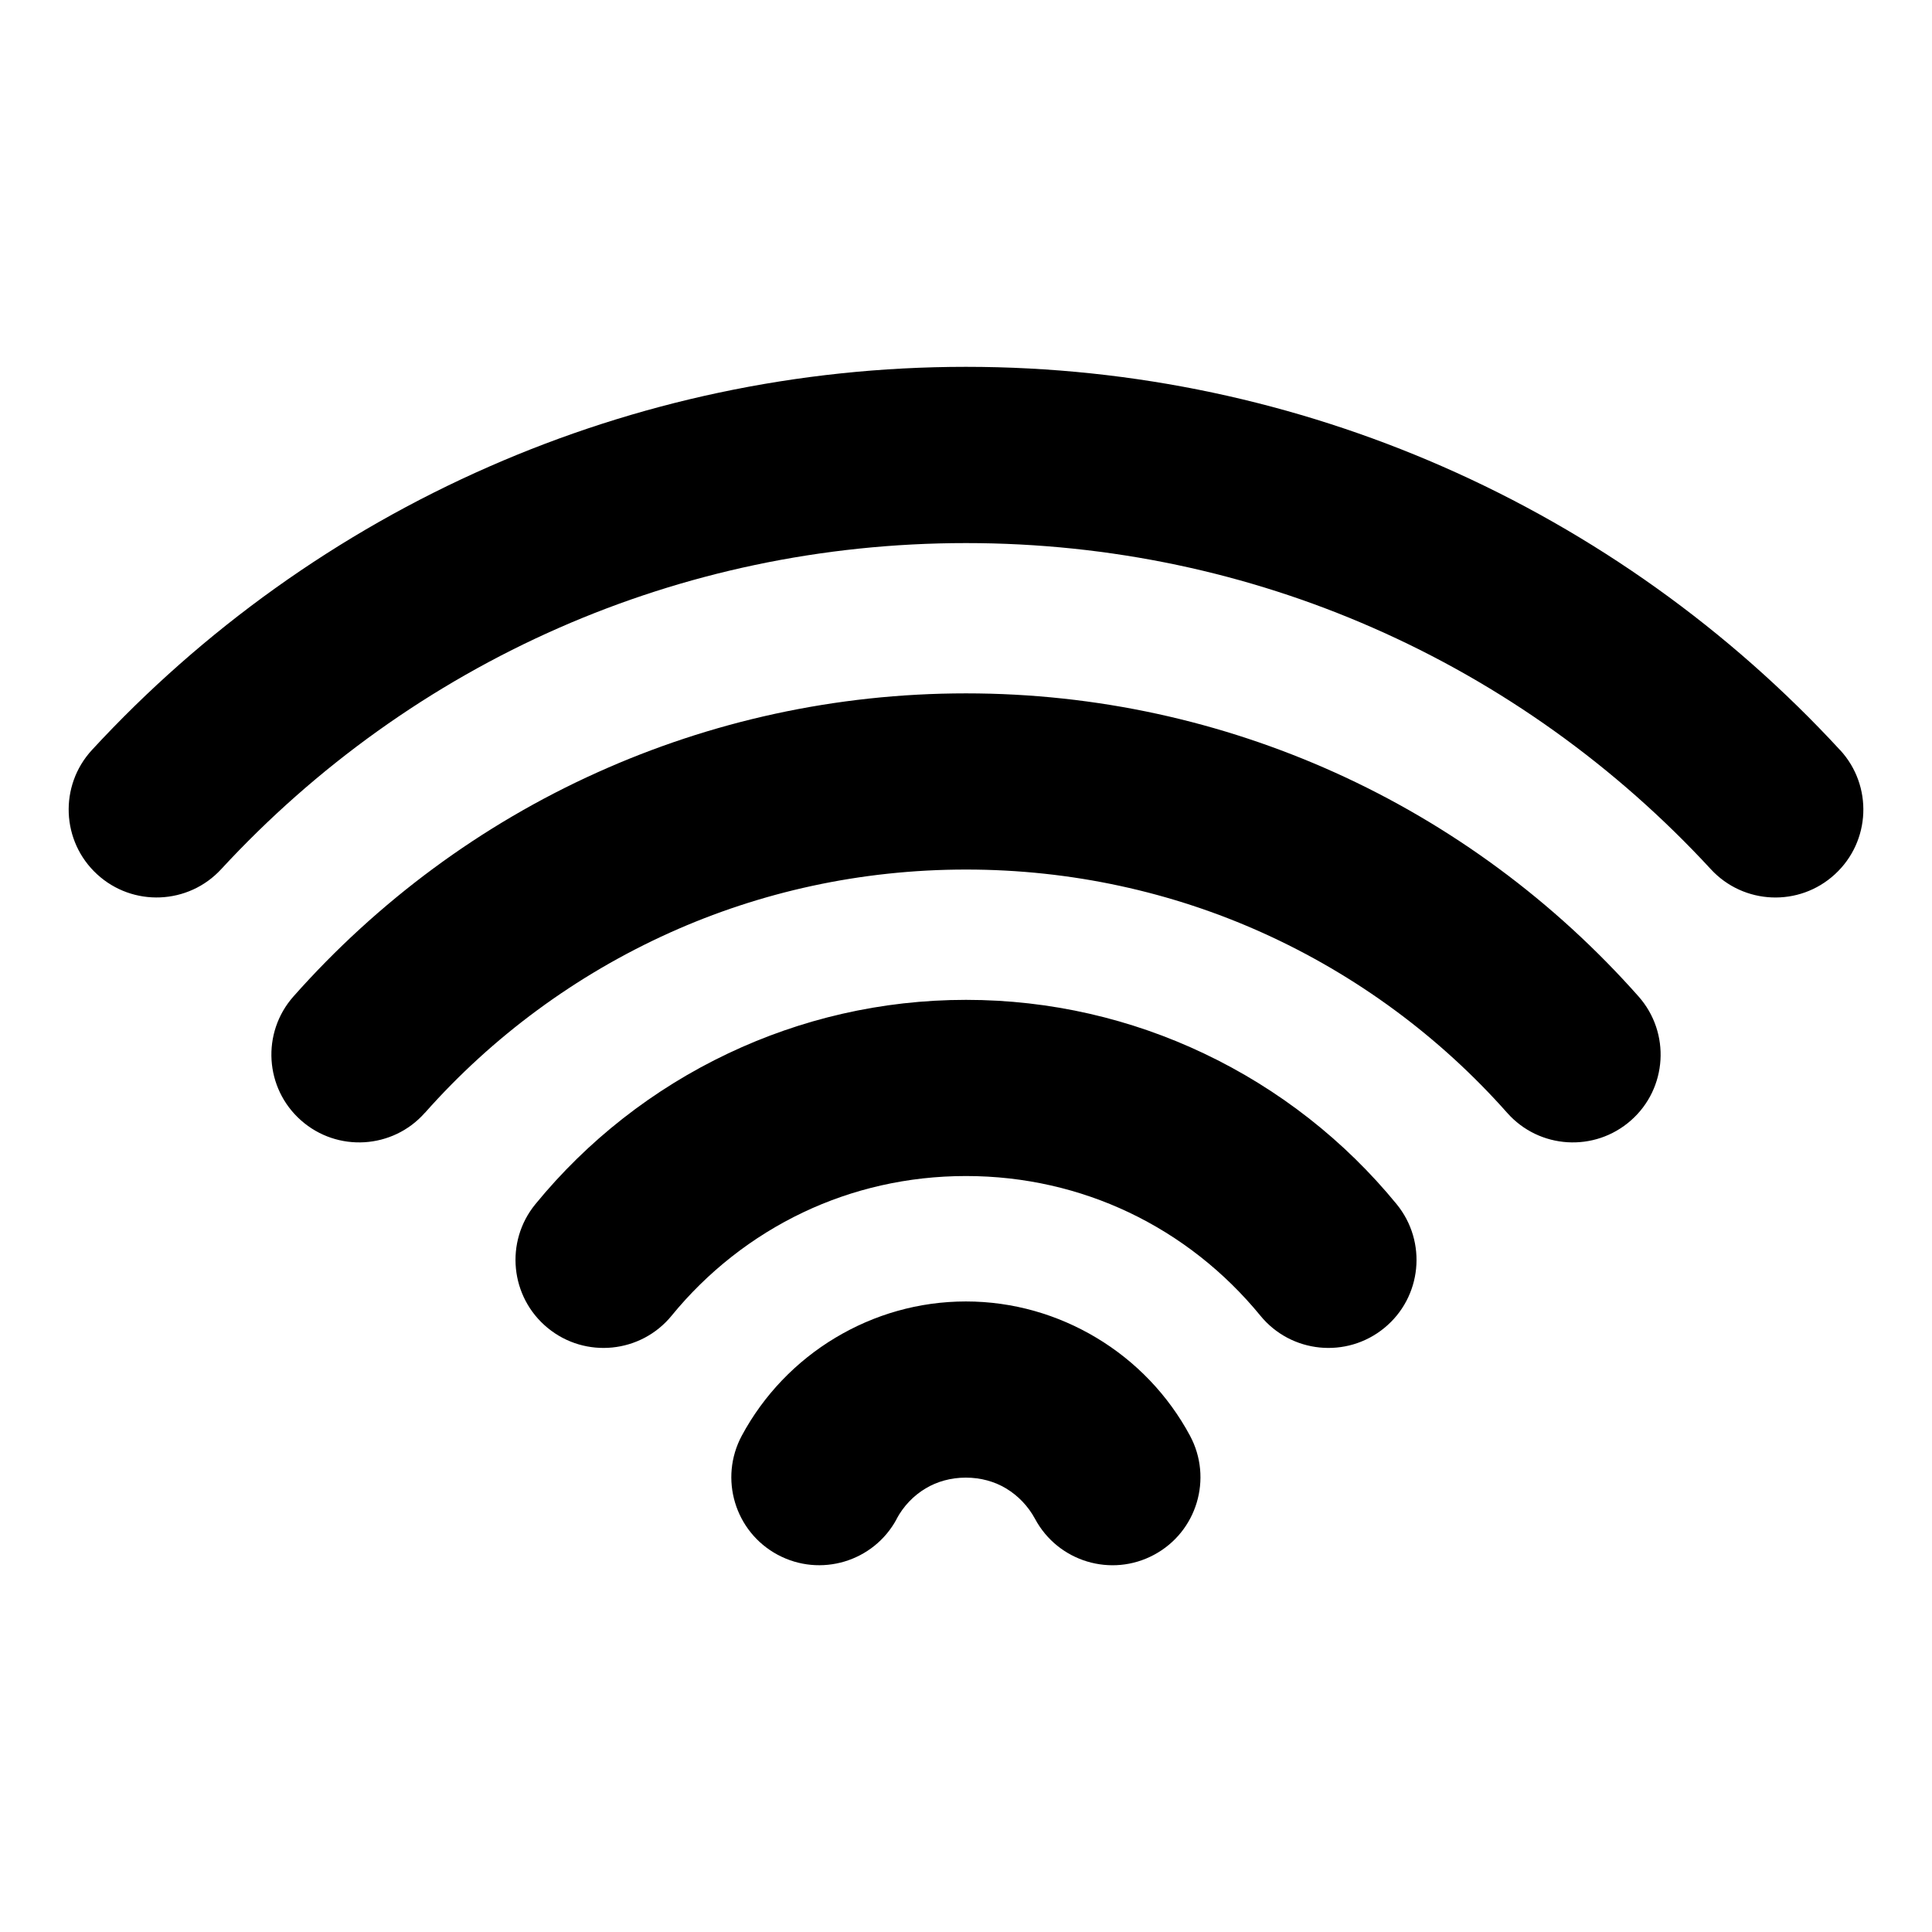
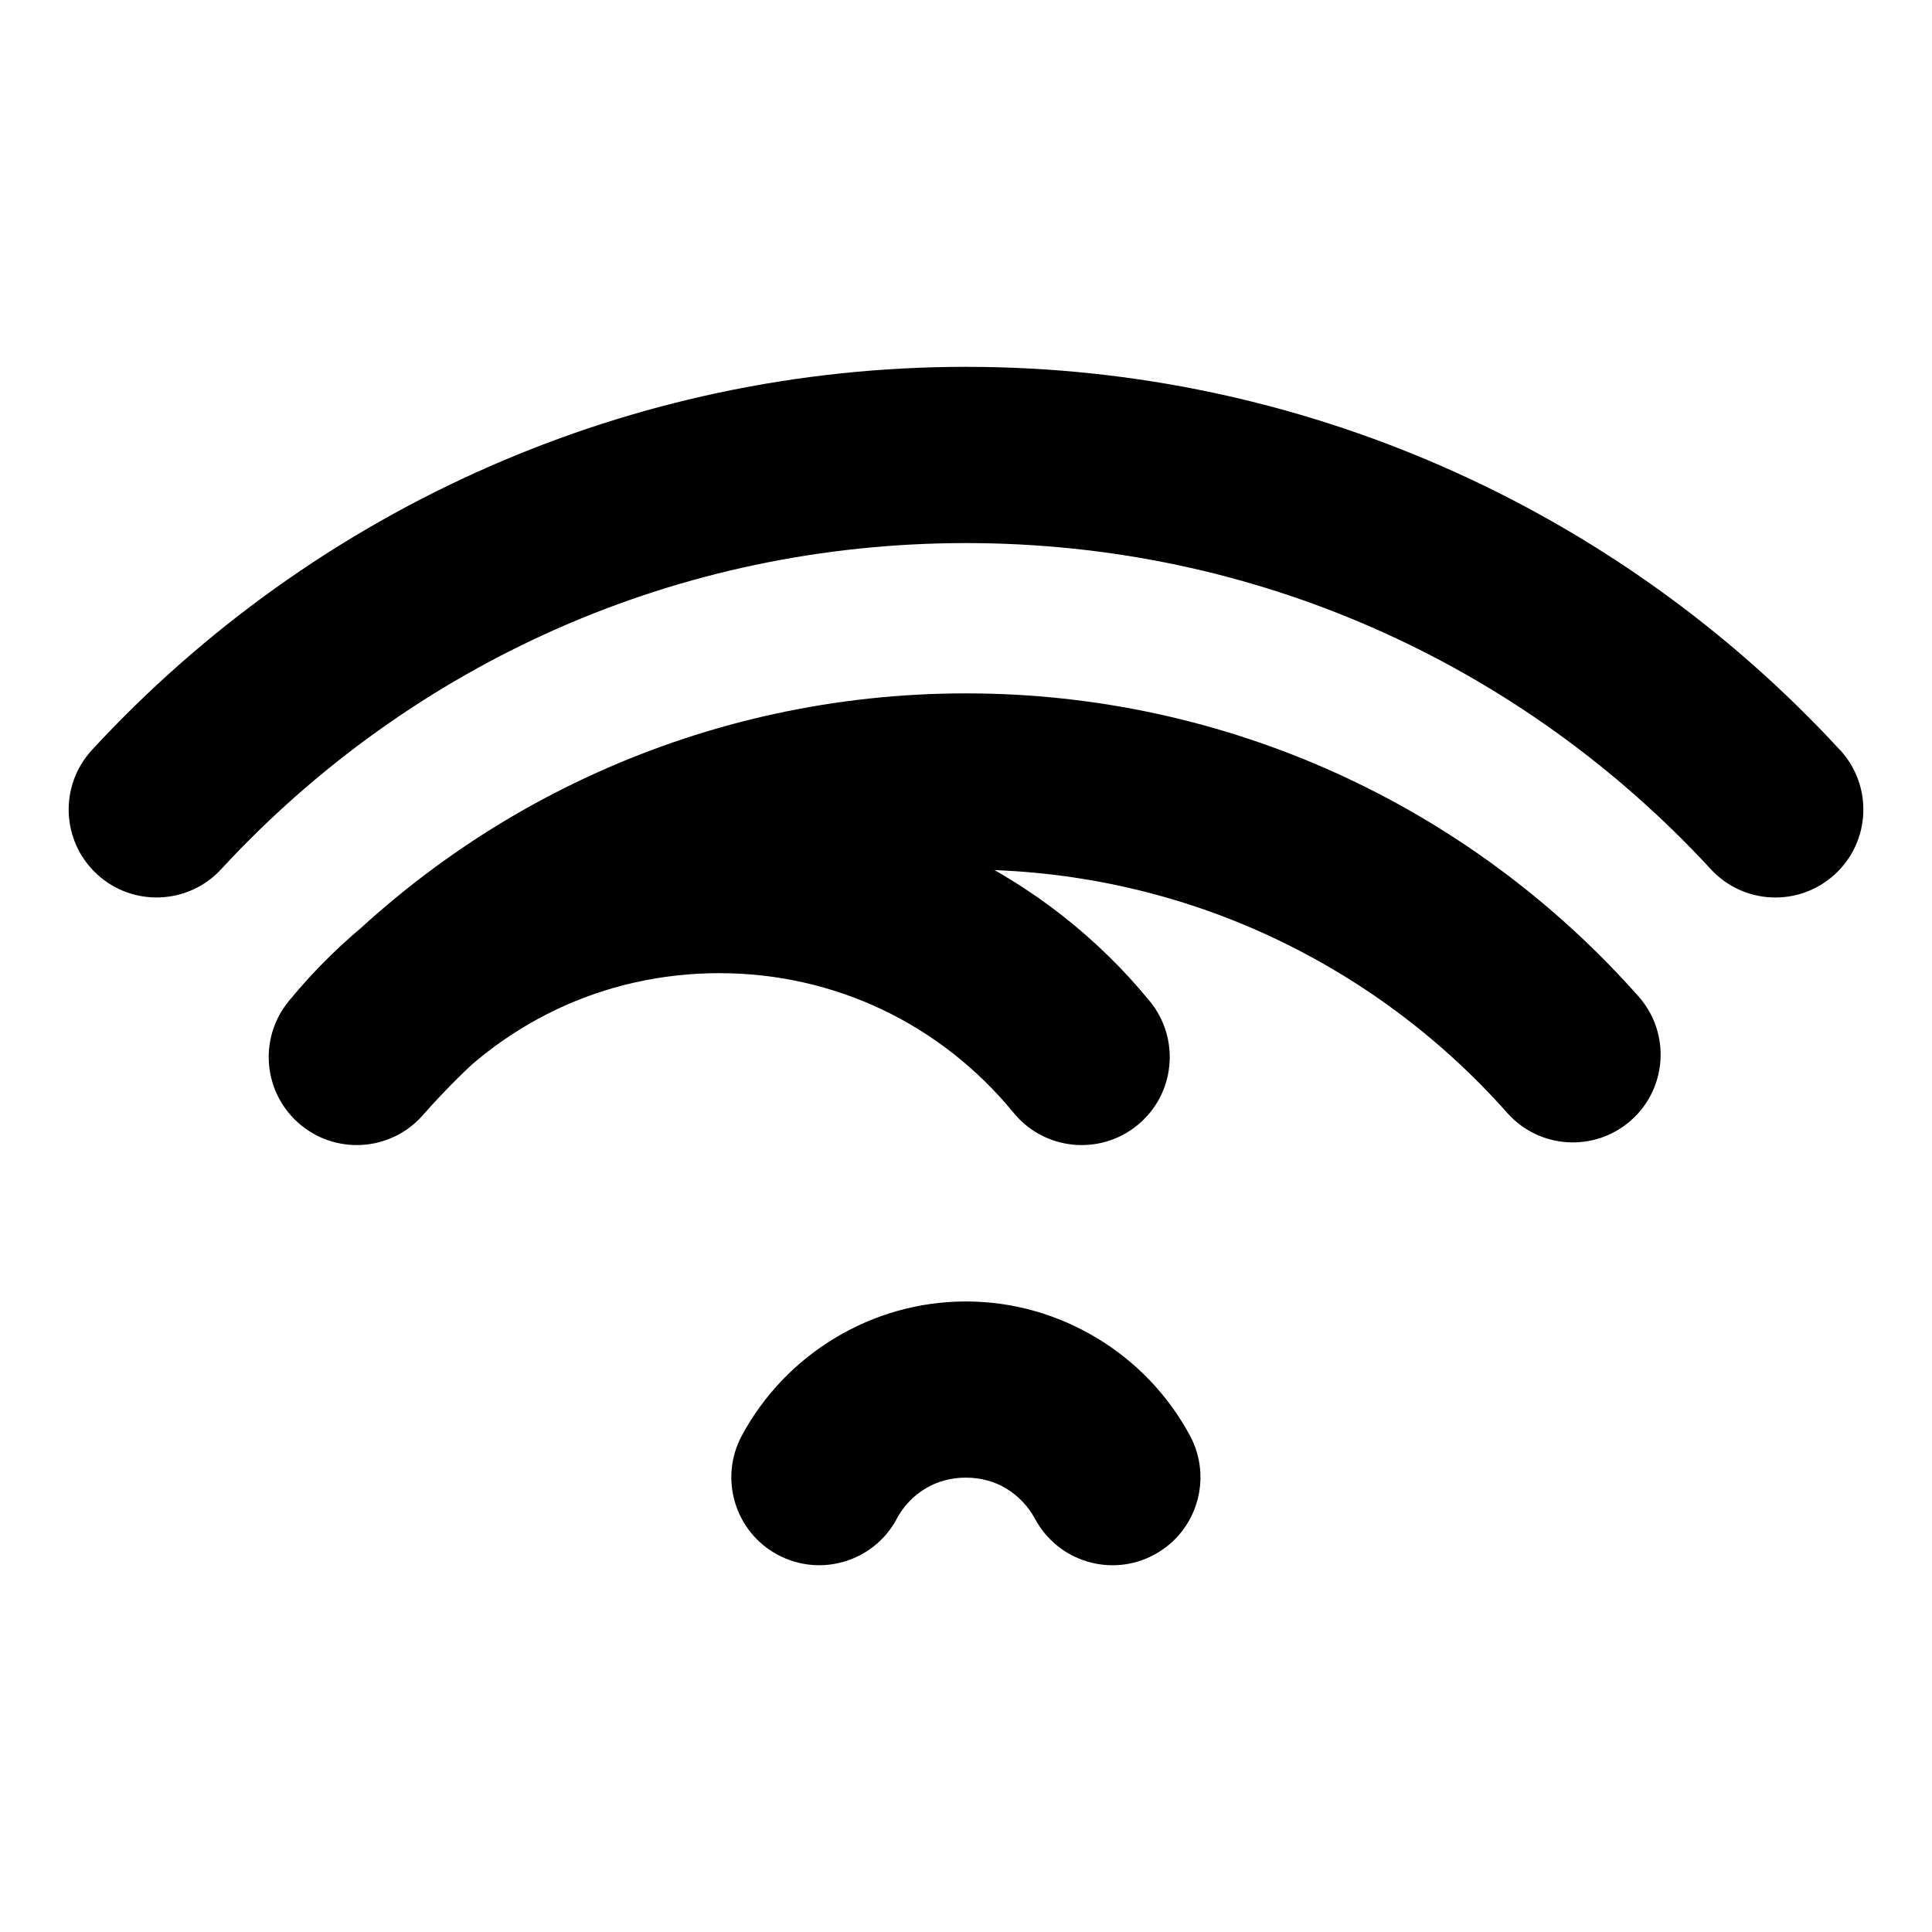
<svg xmlns="http://www.w3.org/2000/svg" fill="#000000" width="800px" height="800px" version="1.1" viewBox="144 144 512 512">
-   <path d="m381.64 546.53c-6.09 11.336-20.223 15.582-31.559 9.492-11.336-6.09-15.582-20.223-9.492-31.559 5.758-10.715 14.375-19.711 24.832-25.965 10.188-6.106 22.023-9.598 34.551-9.598 12.547 0 24.363 3.508 34.551 9.598 10.473 6.258 19.074 15.25 24.832 25.965 6.09 11.336 1.844 25.469-9.492 31.559-11.336 6.106-25.469 1.844-31.559-9.492-1.812-3.356-4.473-6.152-7.691-8.086-3.023-1.812-6.664-2.856-10.656-2.856-3.988 0-7.633 1.043-10.656 2.856-3.219 1.918-5.879 4.715-7.691 8.086zm250.01-203.76c8.723 9.477 8.102 24.215-1.375 32.918-9.461 8.723-24.215 8.102-32.918-1.375-25.016-27.117-55.5-49.047-89.676-64.008-32.859-14.402-69.27-22.383-107.68-22.383s-74.816 7.996-107.68 22.383c-34.172 14.977-64.66 36.91-89.676 64.008-8.707 9.477-23.457 10.082-32.918 1.375-9.477-8.707-10.082-23.457-1.375-32.918 29.309-31.77 65.129-57.527 105.36-75.148 38.754-16.988 81.48-26.406 126.28-26.406 44.812 0 87.527 9.43 126.28 26.406 40.234 17.625 76.055 43.363 105.36 75.148zm-375.05 96.129c-8.508 9.629-23.215 10.52-32.828 2.012-9.629-8.508-10.52-23.215-2.012-32.828 22.277-25.137 49.695-45.508 80.574-59.398 29.867-13.453 62.938-20.934 97.668-20.934 34.734 0 67.789 7.481 97.668 20.934 30.879 13.906 58.312 34.266 80.574 59.398 8.508 9.629 7.617 24.32-2.012 32.828-9.629 8.508-24.32 7.617-32.828-2.012-17.836-20.117-39.918-36.484-64.887-47.73-23.879-10.746-50.469-16.73-78.504-16.73-28.051 0-54.625 5.984-78.504 16.73-24.969 11.246-47.051 27.598-64.887 47.73zm65.398 53.762c-8.16 9.977-22.867 11.441-32.828 3.281-9.977-8.16-11.441-22.867-3.281-32.828 13.723-16.777 31.152-30.5 51.086-39.949 19.18-9.098 40.551-14.191 63.027-14.191s43.863 5.094 63.027 14.191c19.938 9.461 37.363 23.172 51.086 39.949 8.16 9.977 6.695 24.684-3.281 32.828-9.977 8.16-24.684 6.695-32.828-3.281-9.461-11.562-21.355-20.965-34.855-27.371-13.012-6.168-27.629-9.629-43.152-9.629-15.508 0-30.137 3.445-43.152 9.629-13.496 6.41-25.406 15.809-34.855 27.371z" />
+   <path d="m381.64 546.53c-6.09 11.336-20.223 15.582-31.559 9.492-11.336-6.09-15.582-20.223-9.492-31.559 5.758-10.715 14.375-19.711 24.832-25.965 10.188-6.106 22.023-9.598 34.551-9.598 12.547 0 24.363 3.508 34.551 9.598 10.473 6.258 19.074 15.25 24.832 25.965 6.09 11.336 1.844 25.469-9.492 31.559-11.336 6.106-25.469 1.844-31.559-9.492-1.812-3.356-4.473-6.152-7.691-8.086-3.023-1.812-6.664-2.856-10.656-2.856-3.988 0-7.633 1.043-10.656 2.856-3.219 1.918-5.879 4.715-7.691 8.086zm250.01-203.76c8.723 9.477 8.102 24.215-1.375 32.918-9.461 8.723-24.215 8.102-32.918-1.375-25.016-27.117-55.5-49.047-89.676-64.008-32.859-14.402-69.27-22.383-107.68-22.383s-74.816 7.996-107.68 22.383c-34.172 14.977-64.66 36.91-89.676 64.008-8.707 9.477-23.457 10.082-32.918 1.375-9.477-8.707-10.082-23.457-1.375-32.918 29.309-31.77 65.129-57.527 105.36-75.148 38.754-16.988 81.48-26.406 126.28-26.406 44.812 0 87.527 9.43 126.28 26.406 40.234 17.625 76.055 43.363 105.36 75.148zm-375.05 96.129c-8.508 9.629-23.215 10.52-32.828 2.012-9.629-8.508-10.52-23.215-2.012-32.828 22.277-25.137 49.695-45.508 80.574-59.398 29.867-13.453 62.938-20.934 97.668-20.934 34.734 0 67.789 7.481 97.668 20.934 30.879 13.906 58.312 34.266 80.574 59.398 8.508 9.629 7.617 24.32-2.012 32.828-9.629 8.508-24.32 7.617-32.828-2.012-17.836-20.117-39.918-36.484-64.887-47.73-23.879-10.746-50.469-16.73-78.504-16.73-28.051 0-54.625 5.984-78.504 16.73-24.969 11.246-47.051 27.598-64.887 47.73zc-8.16 9.977-22.867 11.441-32.828 3.281-9.977-8.16-11.441-22.867-3.281-32.828 13.723-16.777 31.152-30.5 51.086-39.949 19.18-9.098 40.551-14.191 63.027-14.191s43.863 5.094 63.027 14.191c19.938 9.461 37.363 23.172 51.086 39.949 8.16 9.977 6.695 24.684-3.281 32.828-9.977 8.16-24.684 6.695-32.828-3.281-9.461-11.562-21.355-20.965-34.855-27.371-13.012-6.168-27.629-9.629-43.152-9.629-15.508 0-30.137 3.445-43.152 9.629-13.496 6.41-25.406 15.809-34.855 27.371z" />
</svg>